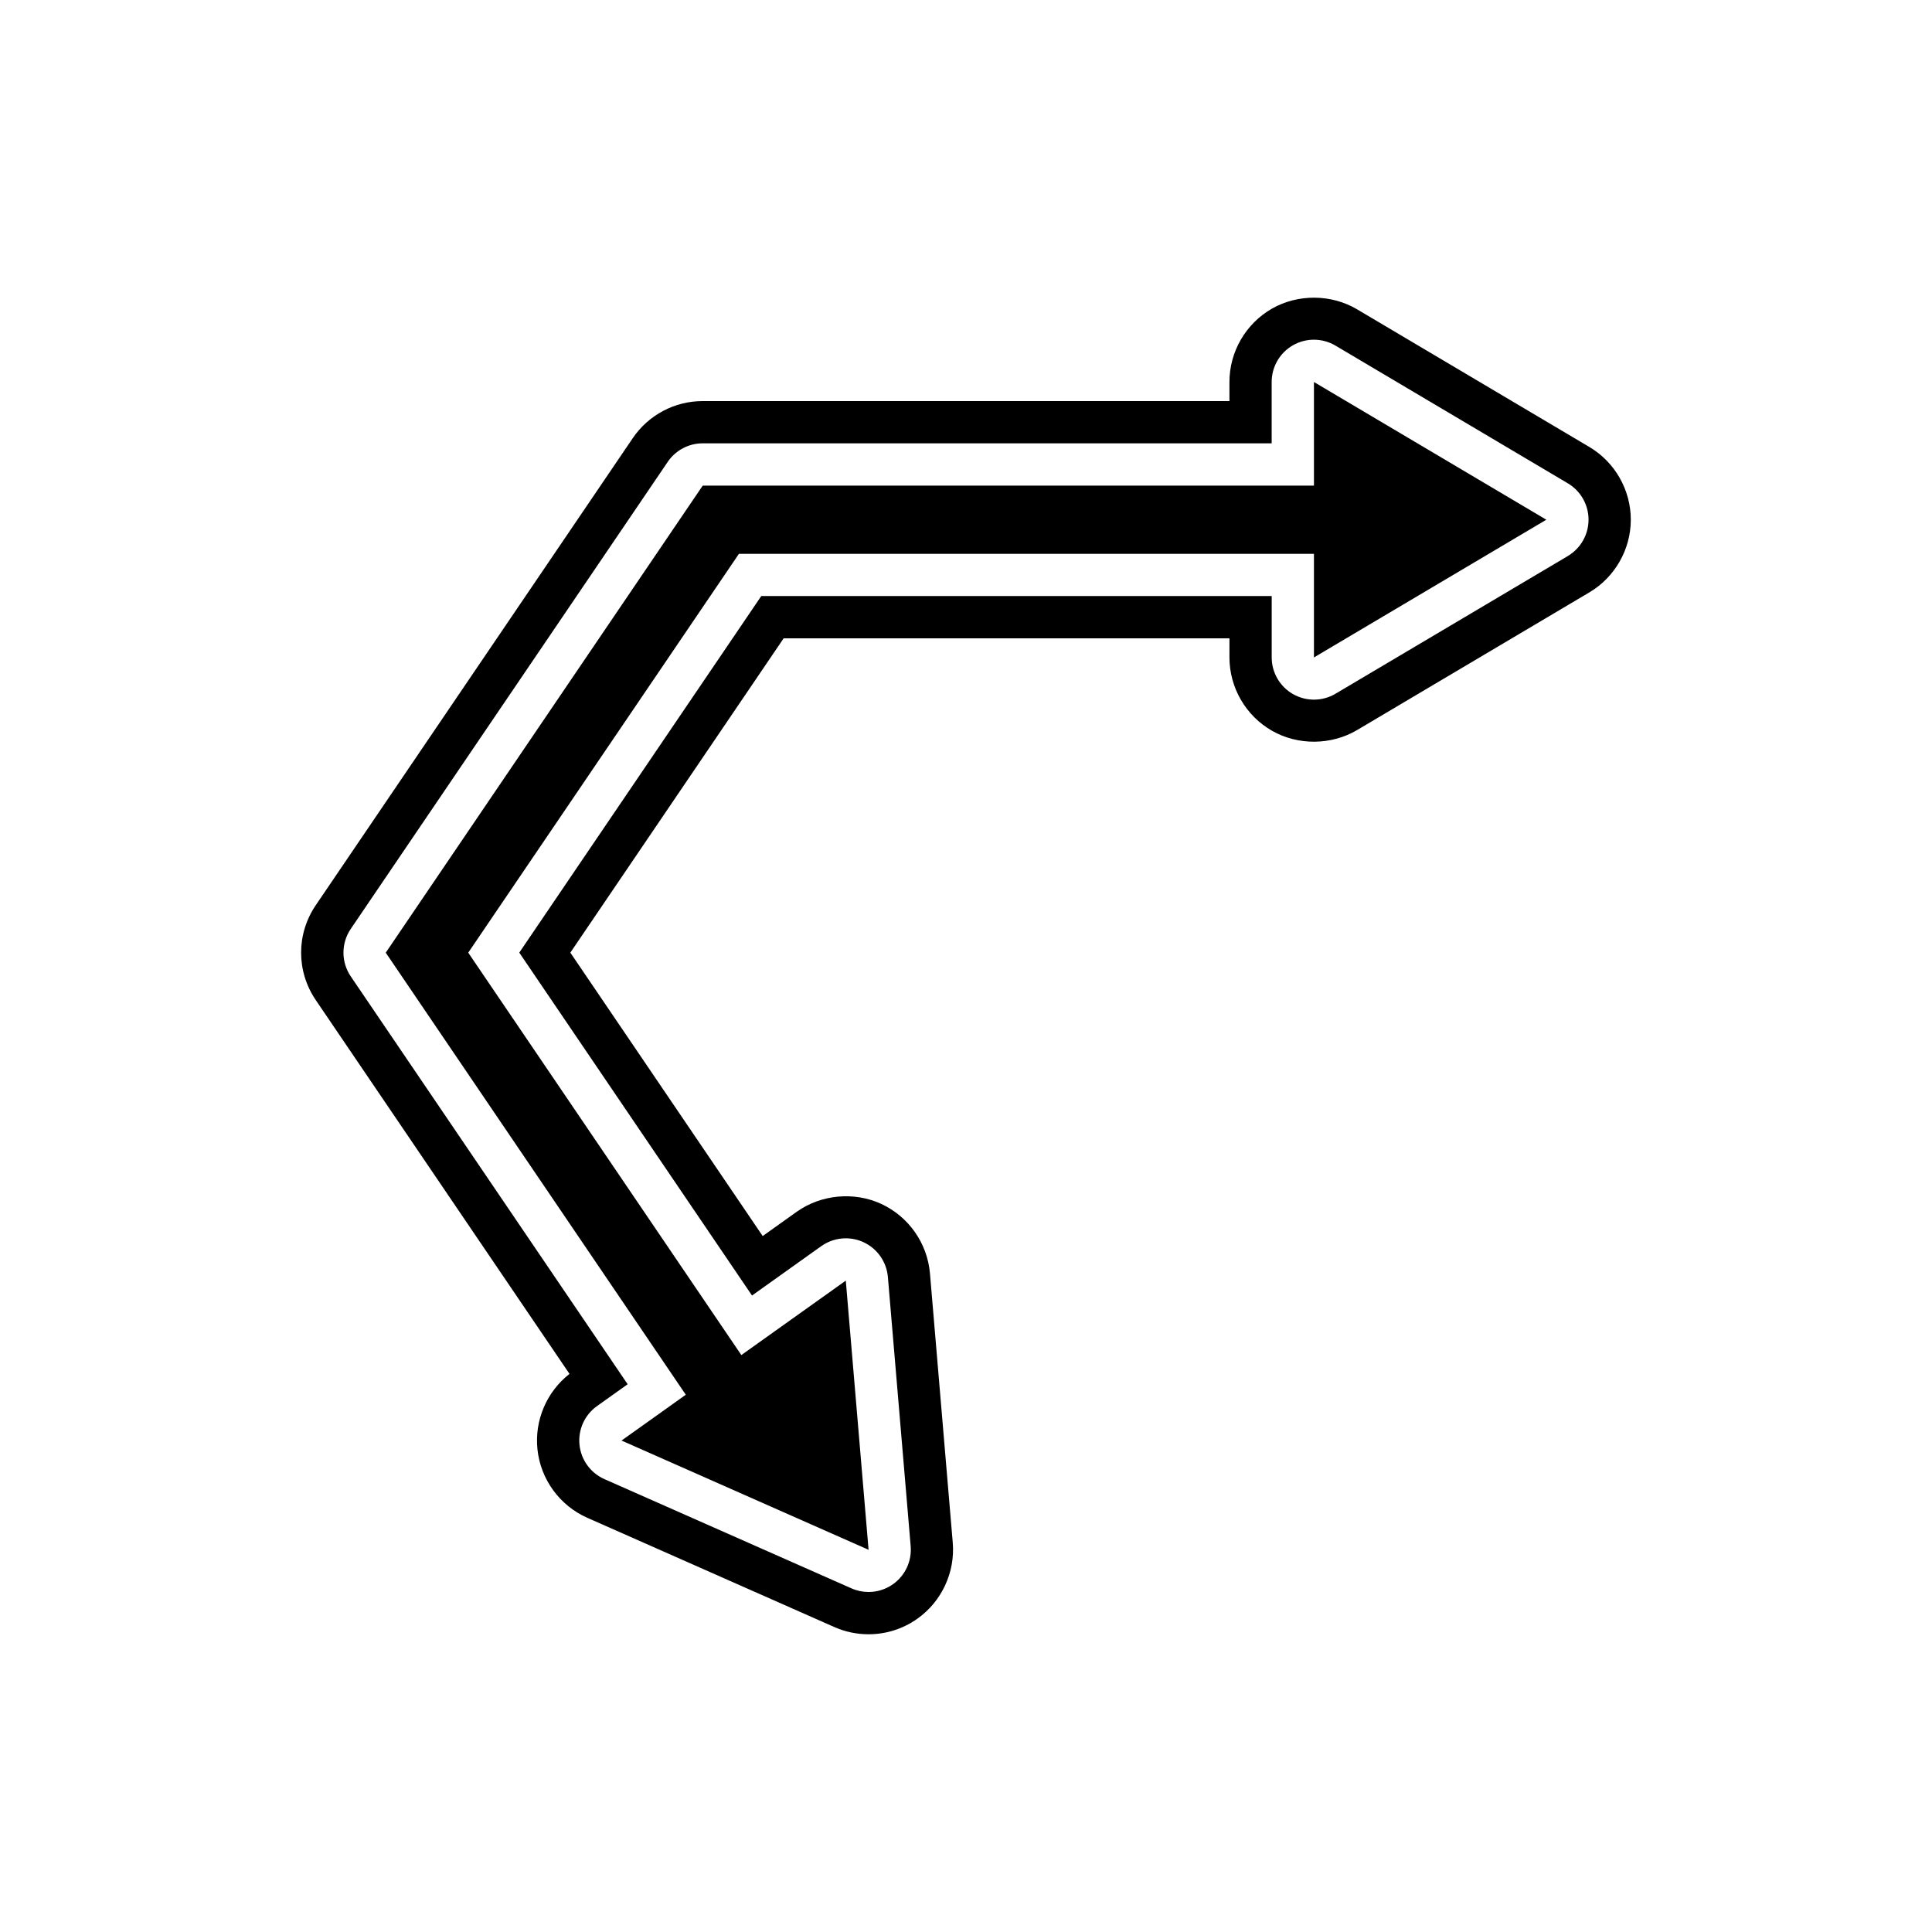
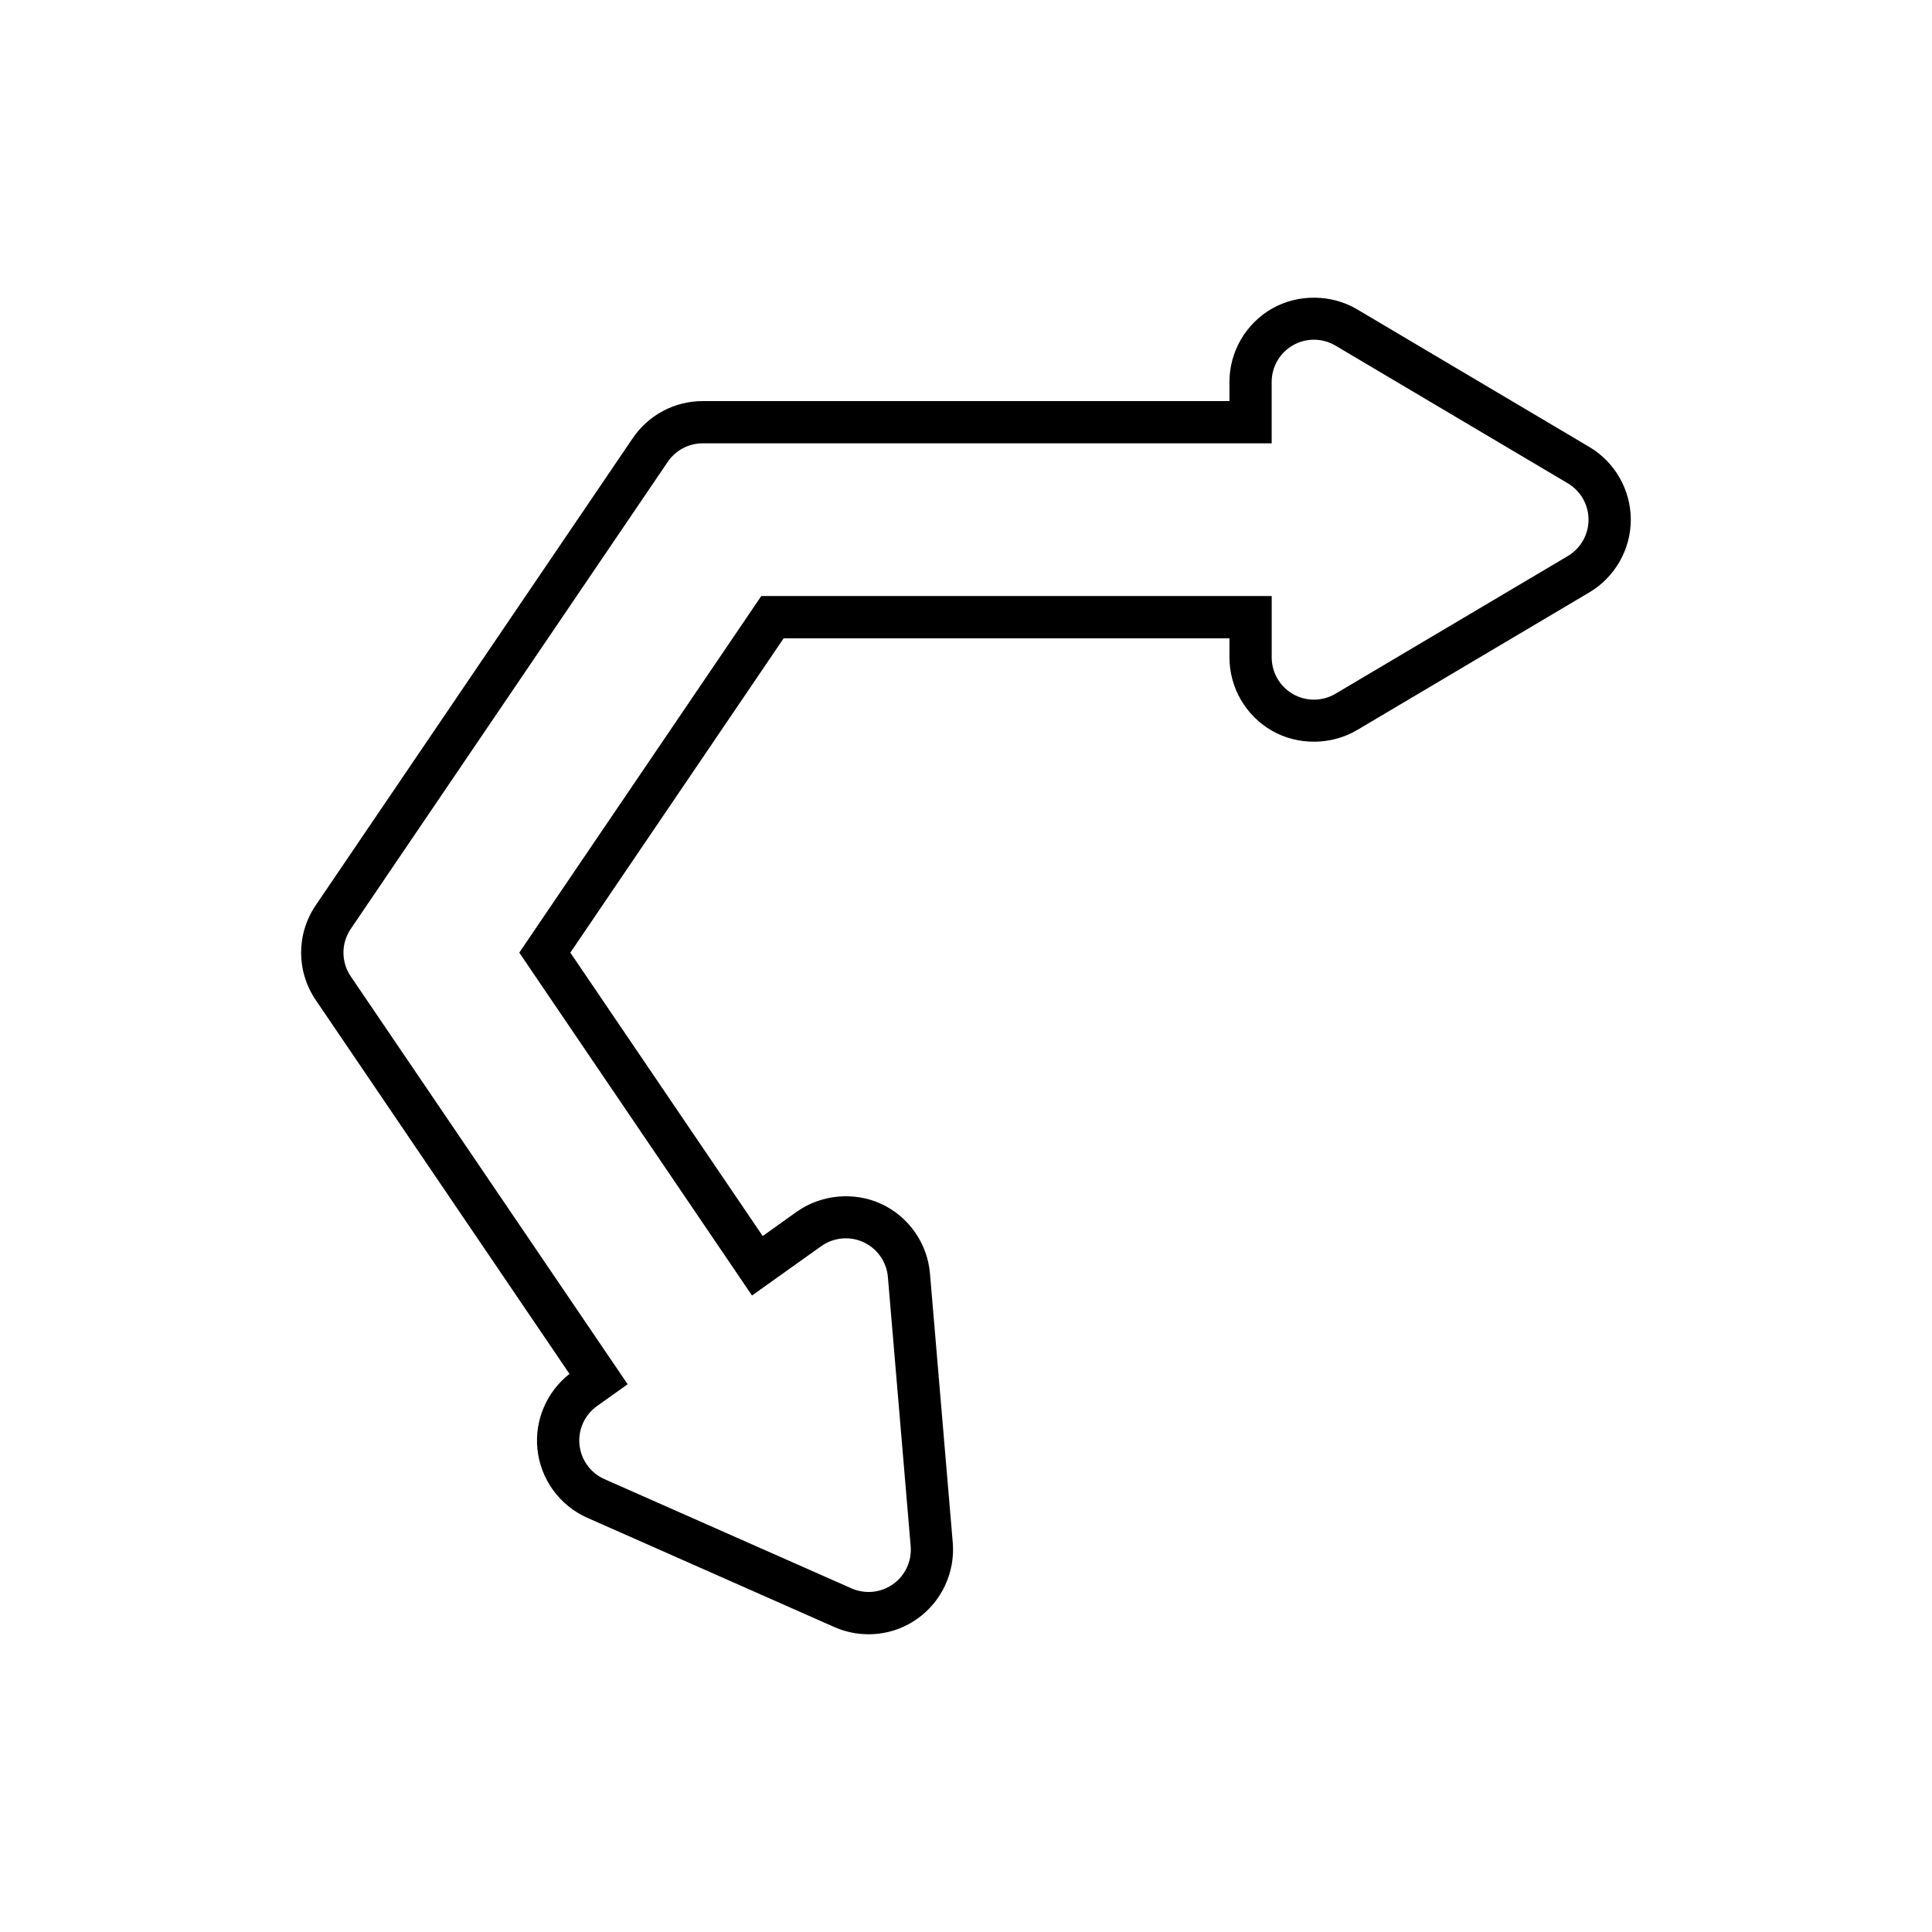
<svg xmlns="http://www.w3.org/2000/svg" fill="#000000" width="800px" height="800px" version="1.1" viewBox="144 144 512 512">
  <g>
-     <path d="m492.21 272.69h-161.98l-84.004 123.78 79.516 117.15-17.031 12.141 65.473 28.953-6.039-71.336-27.68 19.73-72.375-106.64 71.73-105.69h152.39v27.453l61.582-36.5-61.582-36.496z" />
    <path d="m565.21 262.46-61.582-36.496c-6.797-4.035-15.672-4.094-22.508-0.195-6.969 3.973-11.305 11.43-11.305 19.457v5.066h-139.59c-7.422 0-14.352 3.668-18.531 9.816l-84.008 123.78c-5.184 7.637-5.184 17.512 0 25.148l67.238 99.062c-6.039 4.723-9.281 12.266-8.5 19.922 0.809 7.981 5.871 14.961 13.223 18.215l65.48 28.957c2.871 1.262 5.914 1.906 9.047 1.906 4.691 0 9.184-1.441 13-4.164 6.406-4.566 9.977-12.277 9.316-20.117l-6.039-71.336c-0.68-7.988-5.621-15.051-12.906-18.43-7.16-3.316-15.934-2.519-22.406 2.082l-9.016 6.434-50.977-75.105 56.531-83.301h118.14v5.062c0 8.023 4.336 15.48 11.293 19.445 6.856 3.926 15.699 3.844 22.512-0.18l61.586-36.508c6.769-4.012 10.973-11.395 10.973-19.258 0-7.867-4.203-15.25-10.973-19.262zm-5.711 28.891-61.582 36.5c-1.754 1.039-3.734 1.562-5.707 1.562-1.914 0-3.82-0.488-5.543-1.469-3.492-1.988-5.652-5.703-5.652-9.727v-16.258h-135.27l-64.129 94.496 61.676 90.871 18.348-13.082c1.93-1.371 4.211-2.078 6.5-2.078 1.598 0 3.203 0.34 4.703 1.031 3.652 1.695 6.117 5.211 6.457 9.219l6.039 71.336c0.332 3.941-1.438 7.762-4.656 10.059-1.93 1.379-4.211 2.082-6.5 2.082-1.535 0-3.078-0.316-4.527-0.957l-65.473-28.953c-3.68-1.629-6.203-5.102-6.609-9.102-0.41-4.008 1.359-7.914 4.637-10.254l8.125-5.789-73.383-108.09c-2.574-3.793-2.574-8.781 0-12.574l84.008-123.78c2.09-3.074 5.555-4.91 9.266-4.91h150.78v-16.262c0-4.023 2.16-7.734 5.652-9.727 1.723-0.984 3.629-1.469 5.543-1.469 1.973 0 3.945 0.52 5.707 1.562l61.582 36.496c3.398 2.016 5.488 5.68 5.488 9.633 0.004 3.953-2.086 7.613-5.484 9.633z" />
  </g>
</svg>